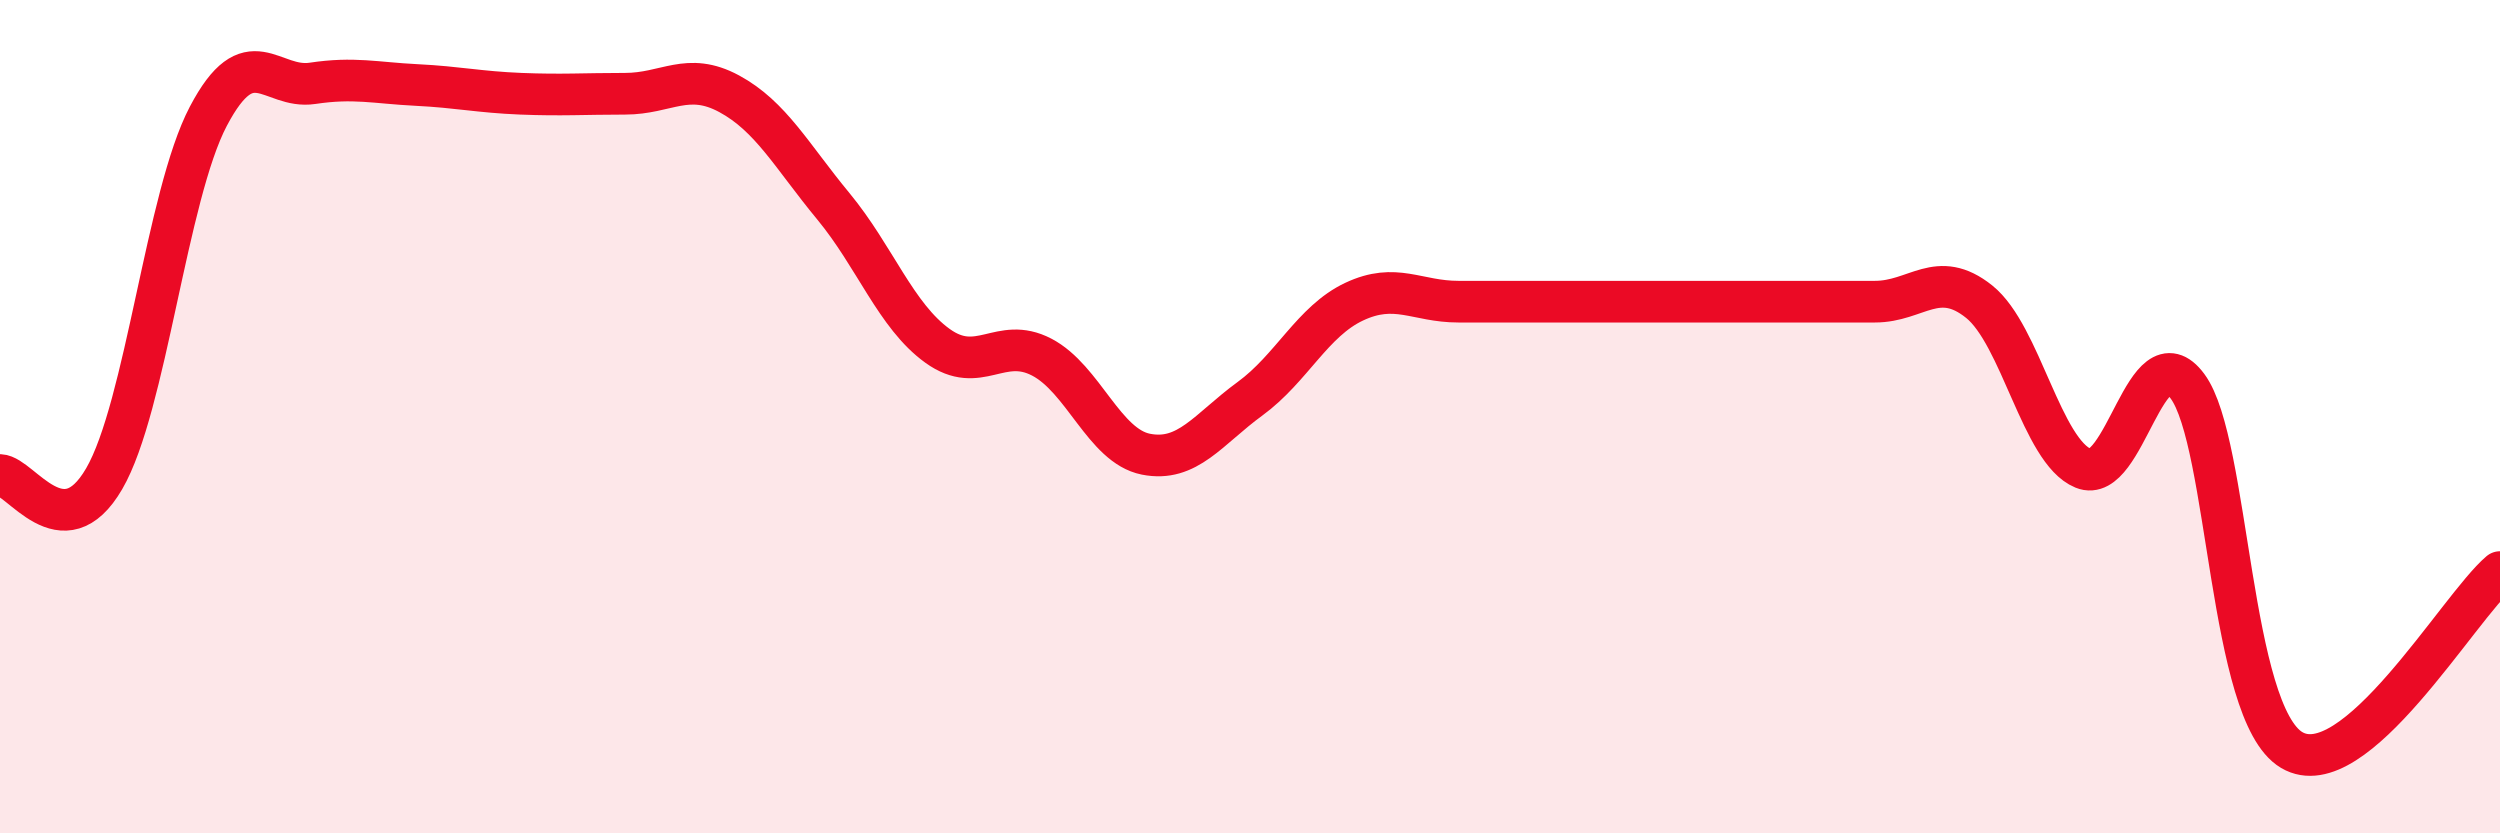
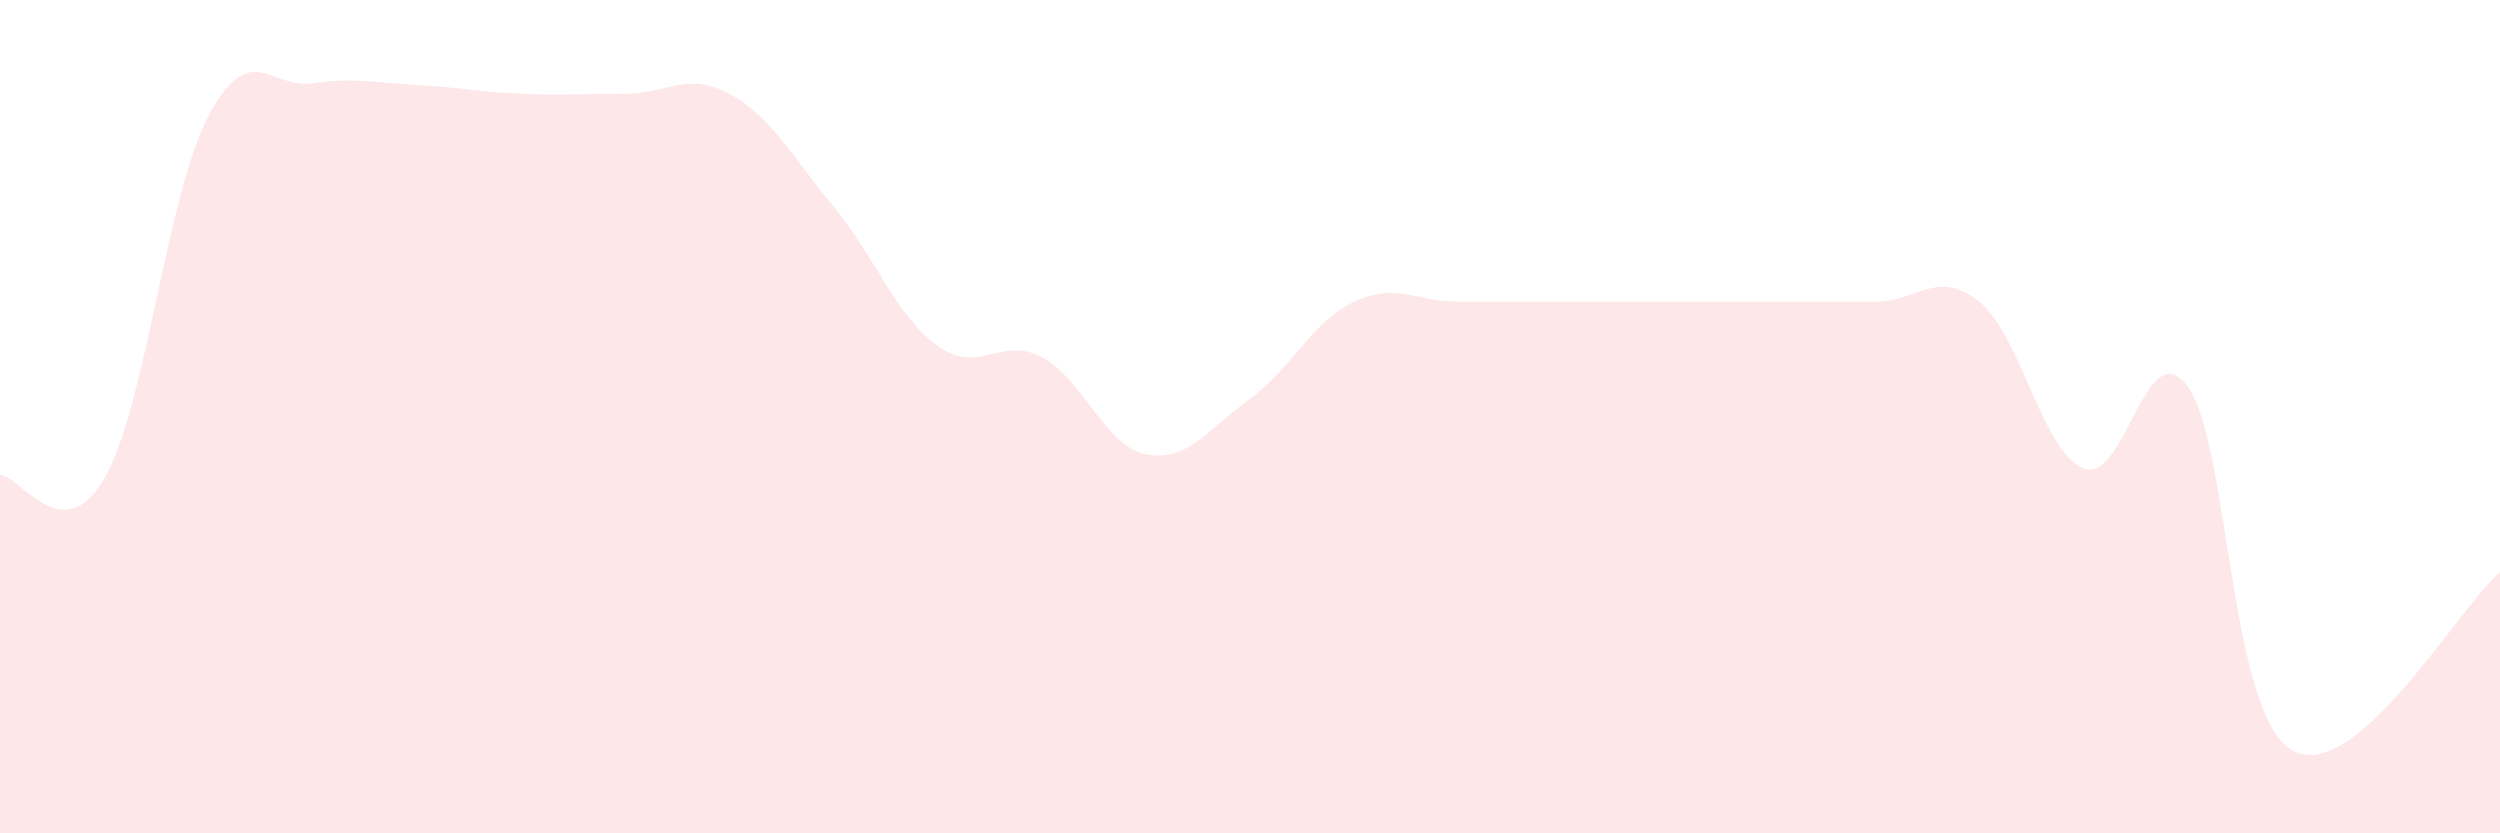
<svg xmlns="http://www.w3.org/2000/svg" width="60" height="20" viewBox="0 0 60 20">
  <path d="M 0,11.4 C 0.5,11.42 1.5,13.21 2.5,11.49 C 3.5,9.77 4,4.69 5,2.79 C 6,0.89 6.5,2.15 7.5,2 C 8.5,1.85 9,1.99 10,2.04 C 11,2.09 11.5,2.21 12.5,2.25 C 13.5,2.29 14,2.25 15,2.25 C 16,2.25 16.5,1.71 17.5,2.25 C 18.5,2.79 19,3.74 20,4.95 C 21,6.16 21.5,7.58 22.5,8.3 C 23.5,9.02 24,8.05 25,8.57 C 26,9.09 26.5,10.7 27.5,10.9 C 28.5,11.1 29,10.3 30,9.57 C 31,8.84 31.5,7.71 32.5,7.24 C 33.5,6.77 34,7.24 35,7.24 C 36,7.24 36.5,7.24 37.5,7.24 C 38.5,7.24 39,7.24 40,7.24 C 41,7.24 41.5,7.24 42.5,7.24 C 43.5,7.24 44,7.24 45,7.24 C 46,7.24 46.5,6.44 47.5,7.24 C 48.5,8.04 49,10.83 50,11.24 C 51,11.65 51.5,7.92 52.5,9.27 C 53.5,10.62 53.5,17.11 55,18 C 56.5,18.89 59,14.58 60,13.73L60 20L0 20Z" fill="#EB0A25" opacity="0.1" stroke-linecap="round" stroke-linejoin="round" />
-   <path d="M 0,11.4 C 0.5,11.42 1.5,13.21 2.5,11.49 C 3.5,9.77 4,4.69 5,2.79 C 6,0.89 6.5,2.15 7.5,2 C 8.5,1.85 9,1.99 10,2.04 C 11,2.09 11.5,2.21 12.5,2.25 C 13.5,2.29 14,2.25 15,2.25 C 16,2.25 16.5,1.71 17.5,2.25 C 18.5,2.79 19,3.74 20,4.95 C 21,6.16 21.5,7.58 22.5,8.3 C 23.5,9.02 24,8.05 25,8.57 C 26,9.09 26.5,10.7 27.5,10.9 C 28.5,11.1 29,10.3 30,9.57 C 31,8.84 31.5,7.71 32.5,7.24 C 33.5,6.77 34,7.24 35,7.24 C 36,7.24 36.5,7.24 37.5,7.24 C 38.5,7.24 39,7.24 40,7.24 C 41,7.24 41.5,7.24 42.5,7.24 C 43.5,7.24 44,7.24 45,7.24 C 46,7.24 46.5,6.44 47.5,7.24 C 48.5,8.04 49,10.83 50,11.24 C 51,11.65 51.5,7.92 52.5,9.27 C 53.5,10.62 53.5,17.11 55,18 C 56.5,18.89 59,14.58 60,13.73" stroke="#EB0A25" stroke-width="1" fill="none" stroke-linecap="round" stroke-linejoin="round" />
</svg>